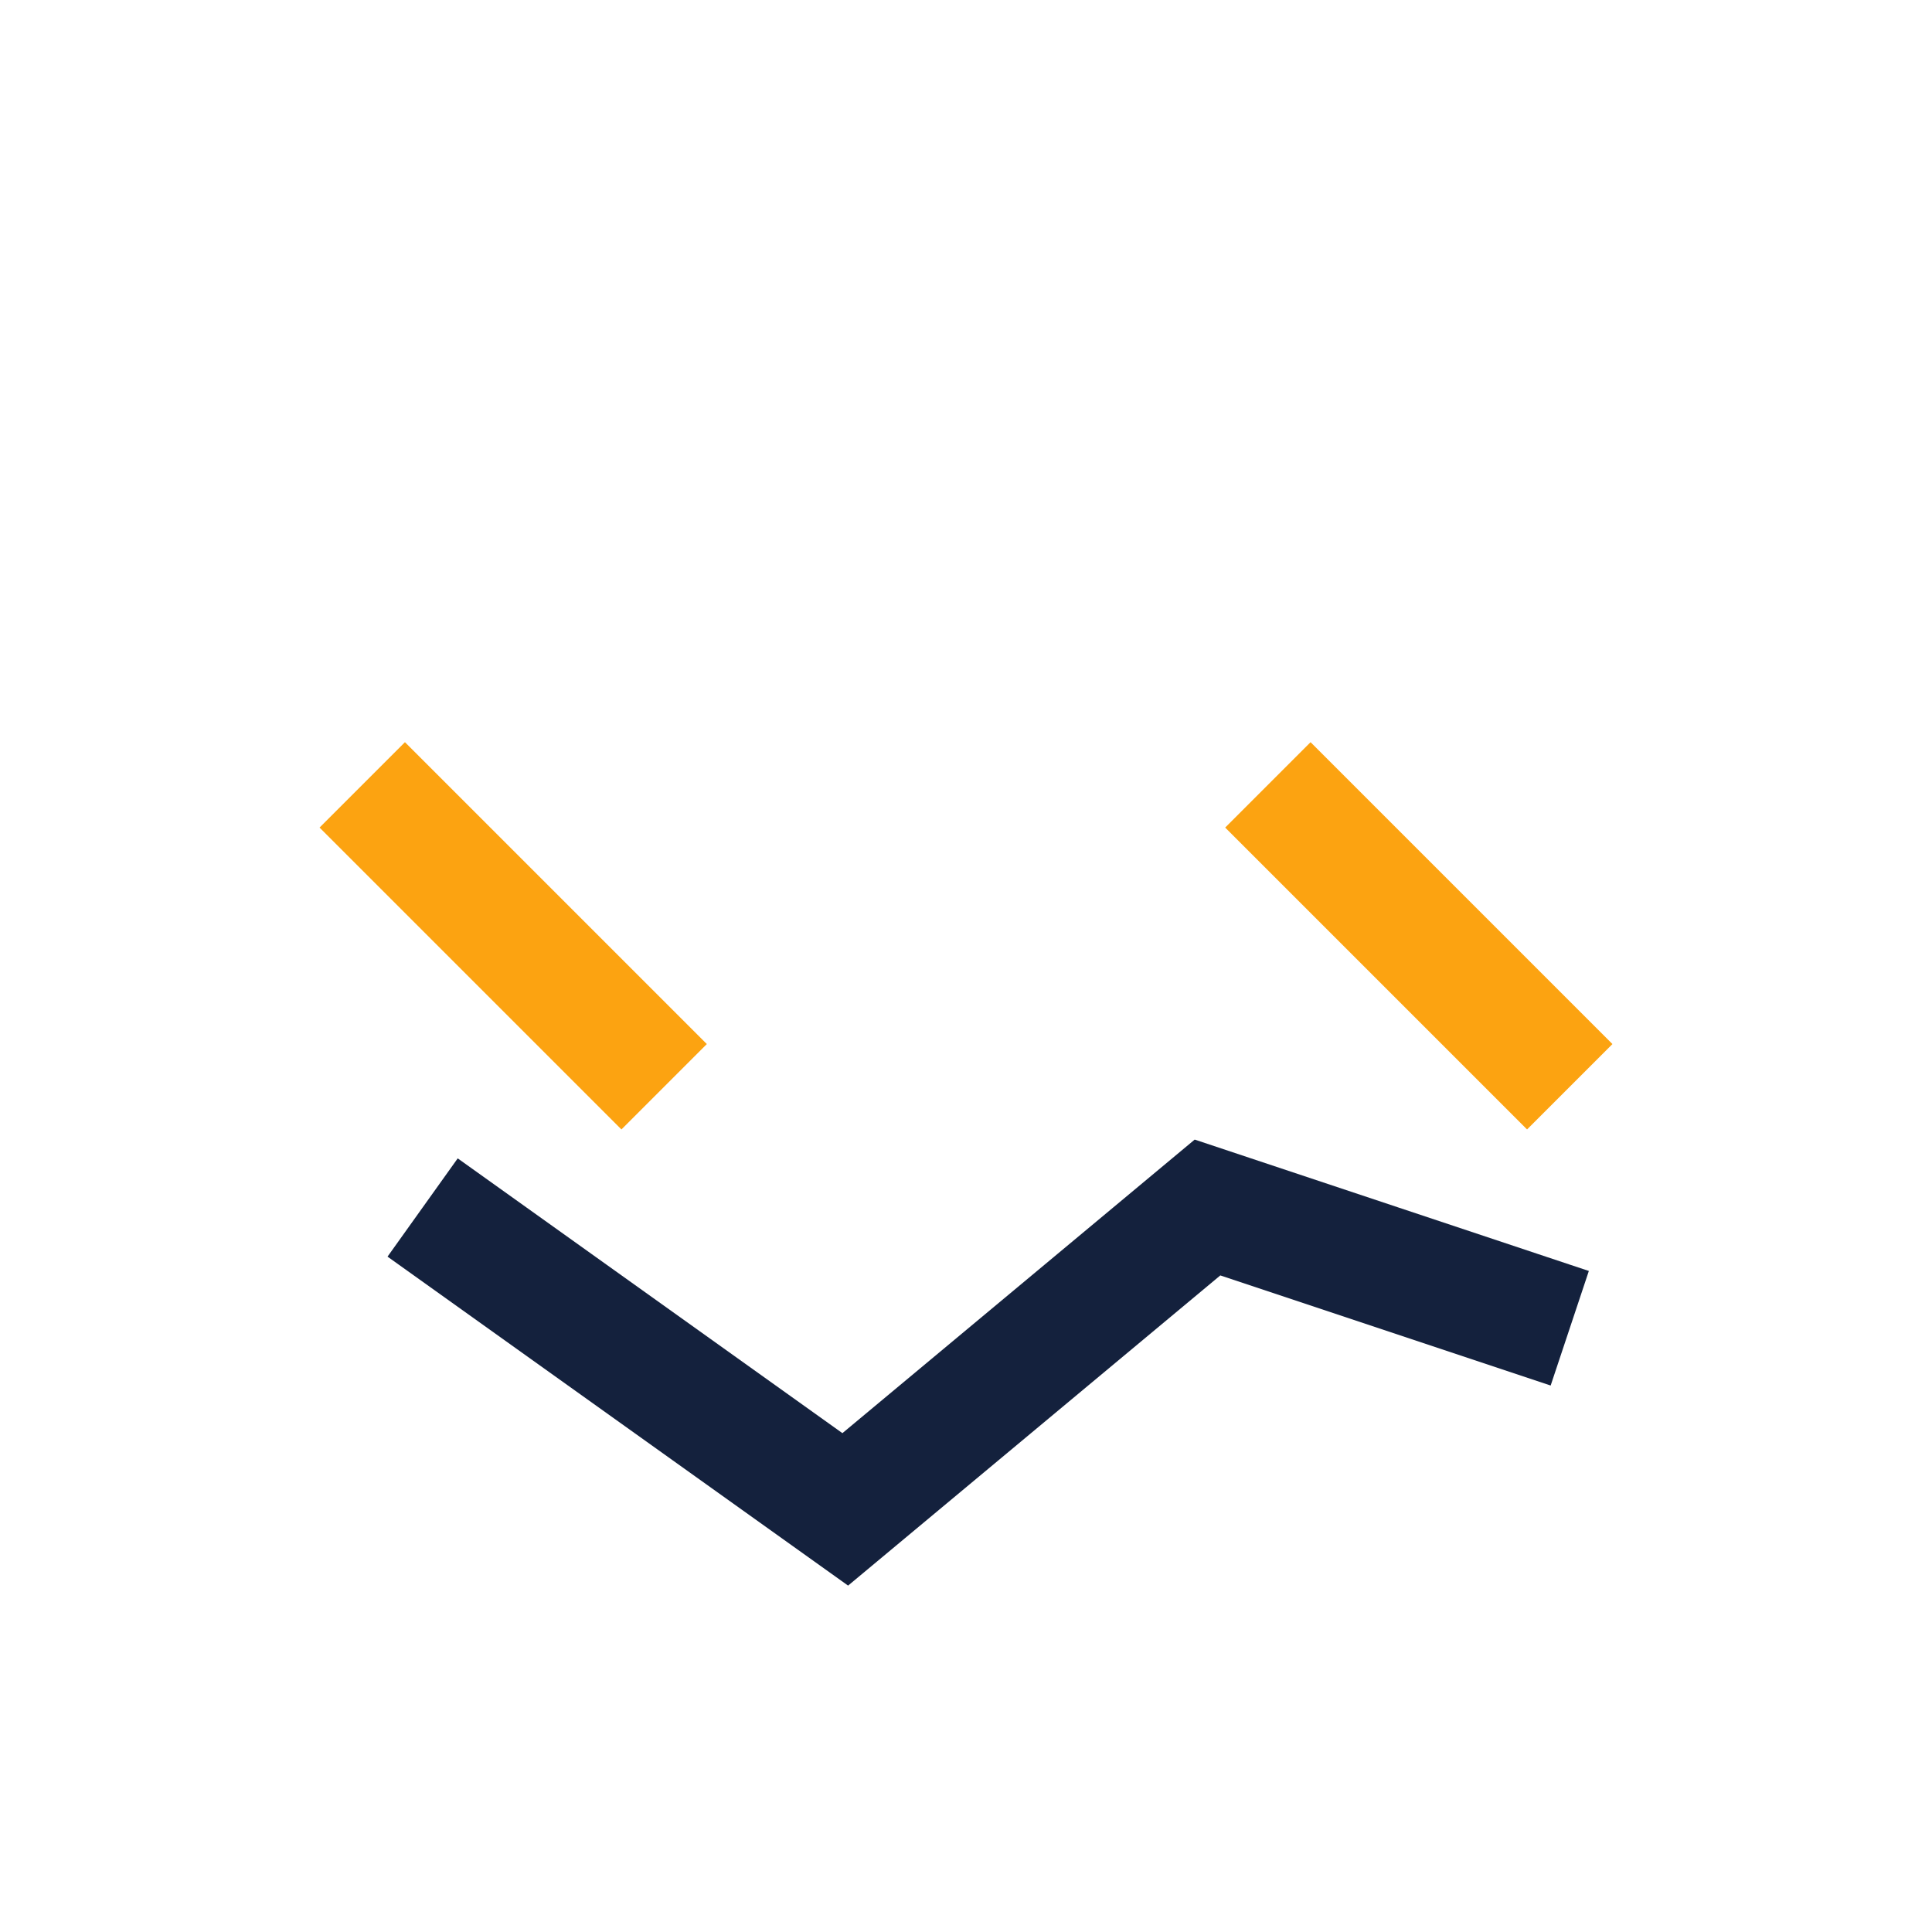
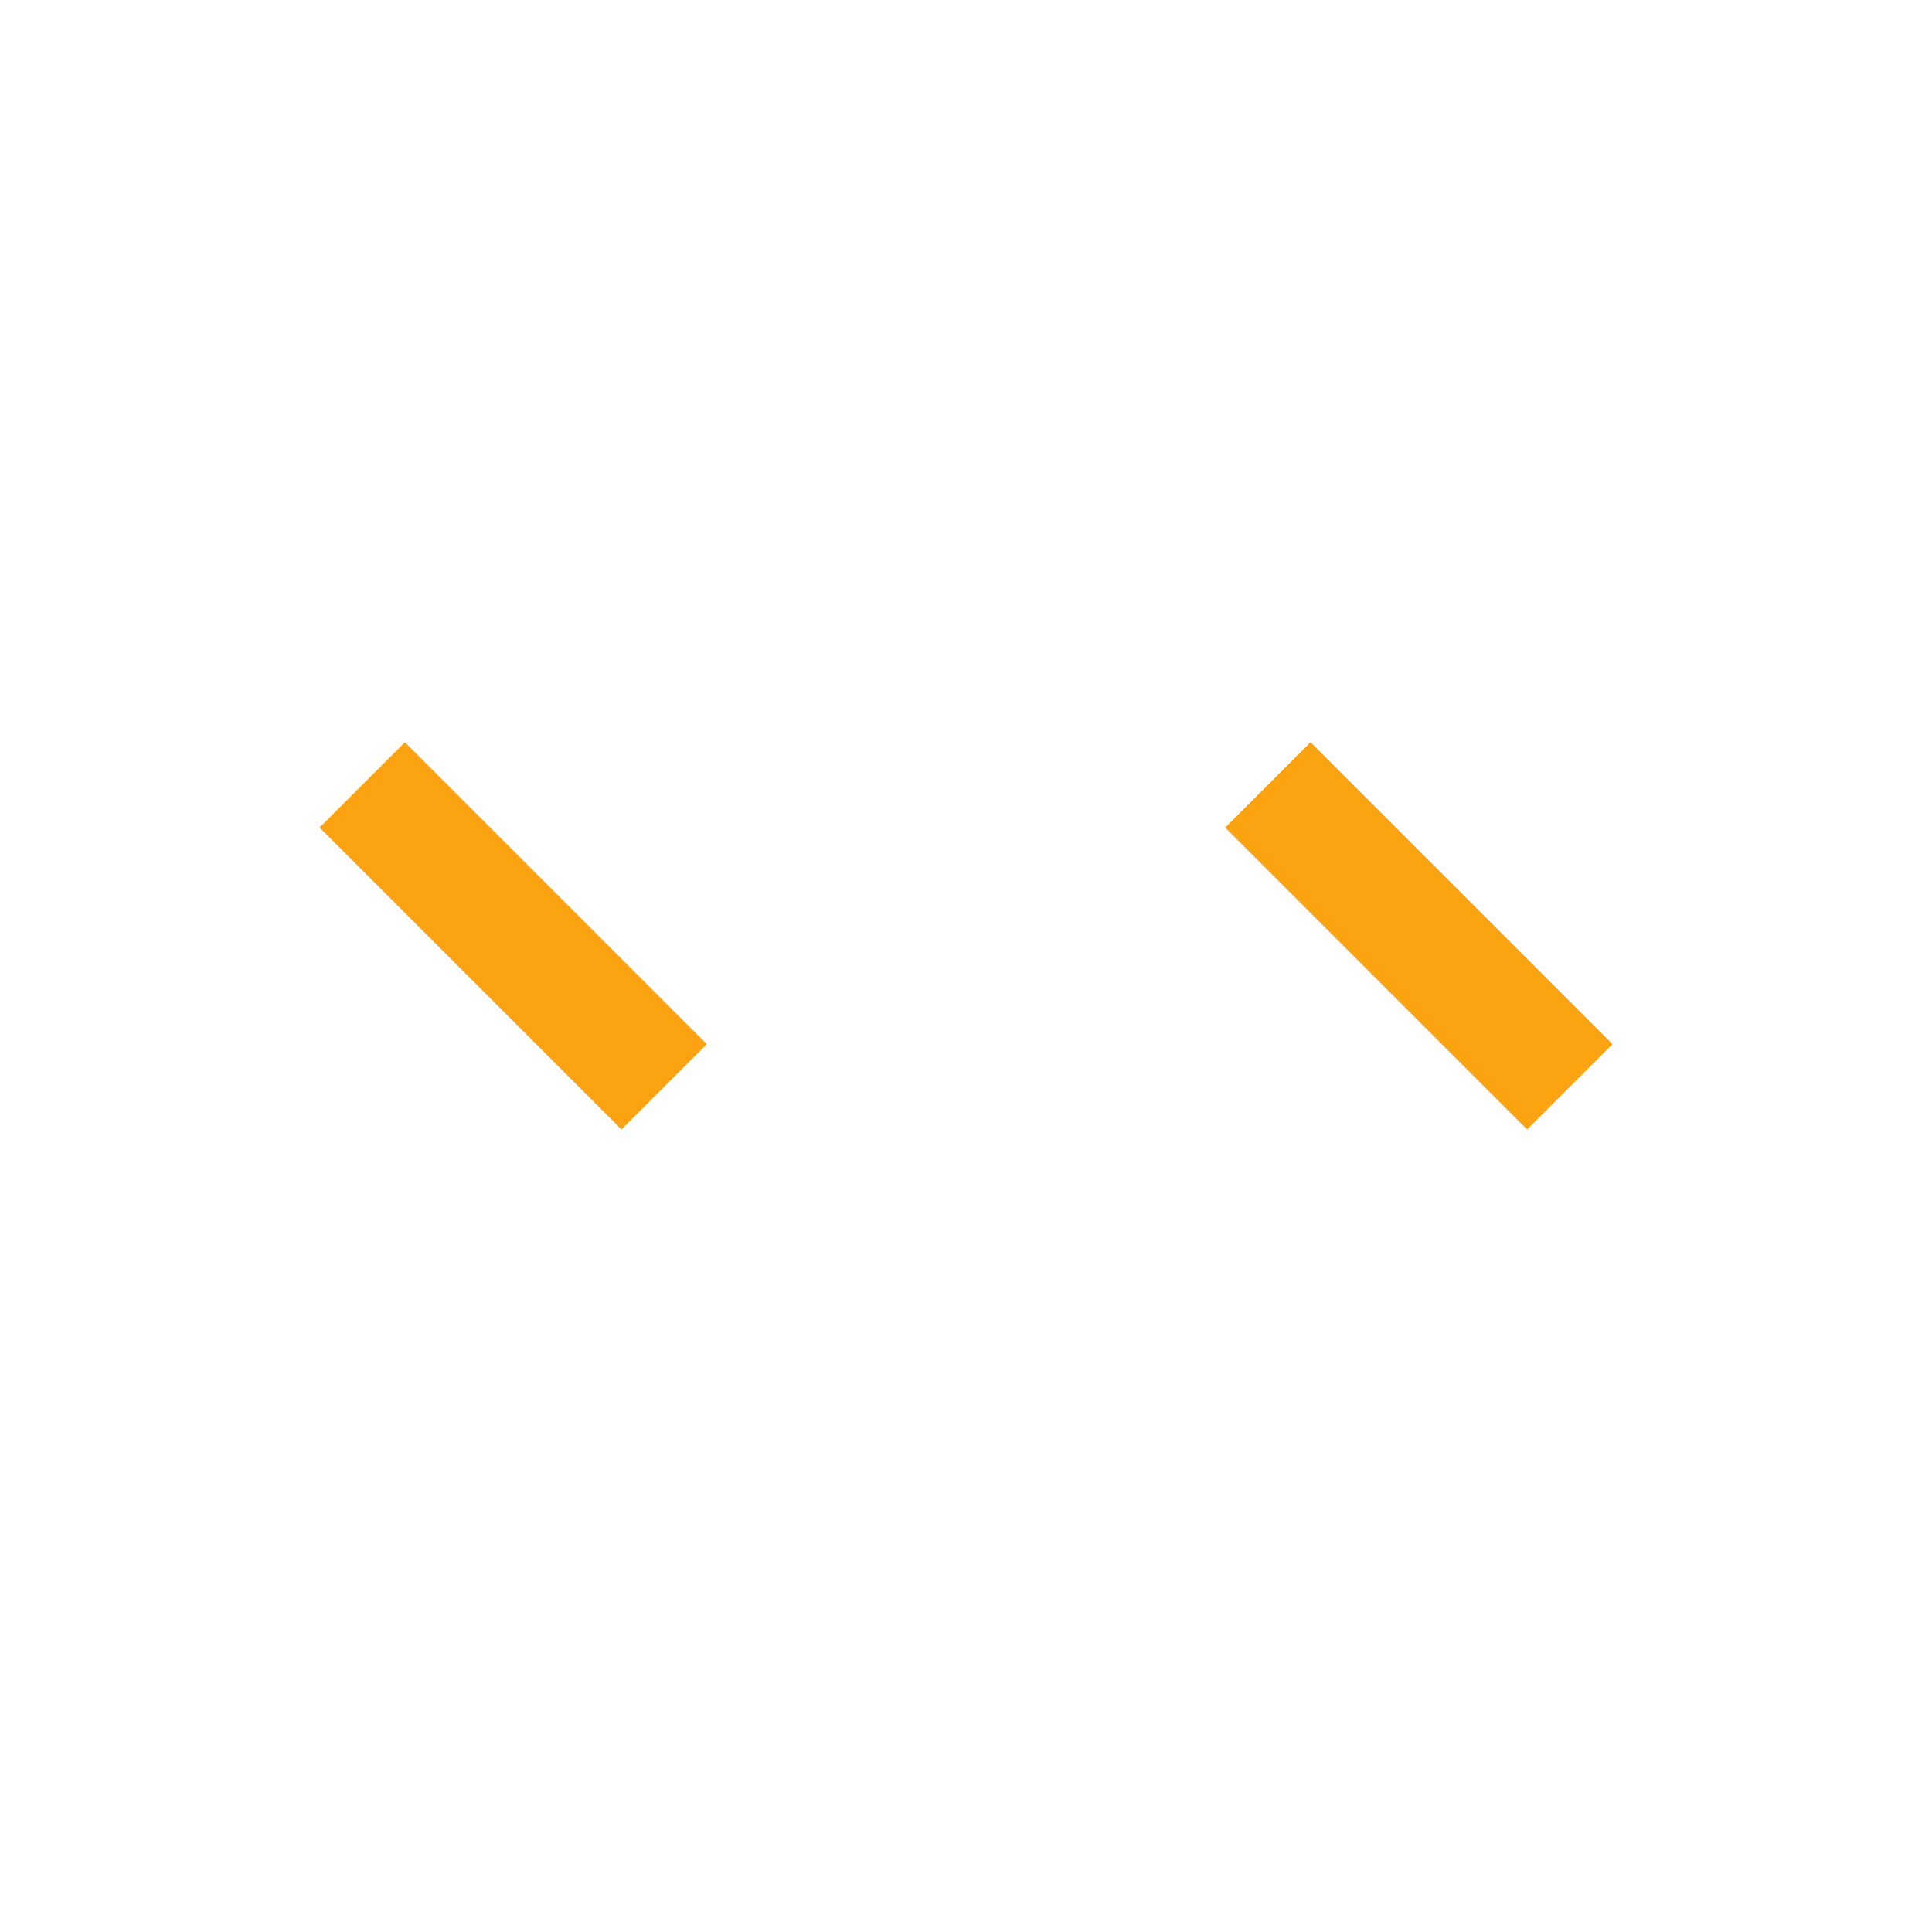
<svg xmlns="http://www.w3.org/2000/svg" width="32" height="32" viewBox="0 0 32 32">
-   <path d="M7 20l7 5 6-5 6 2" fill="none" stroke="#14213D" stroke-width="2" />
  <path d="M11 18l-5-5m15 0l5 5" fill="none" stroke="#FCA311" stroke-width="2" />
</svg>